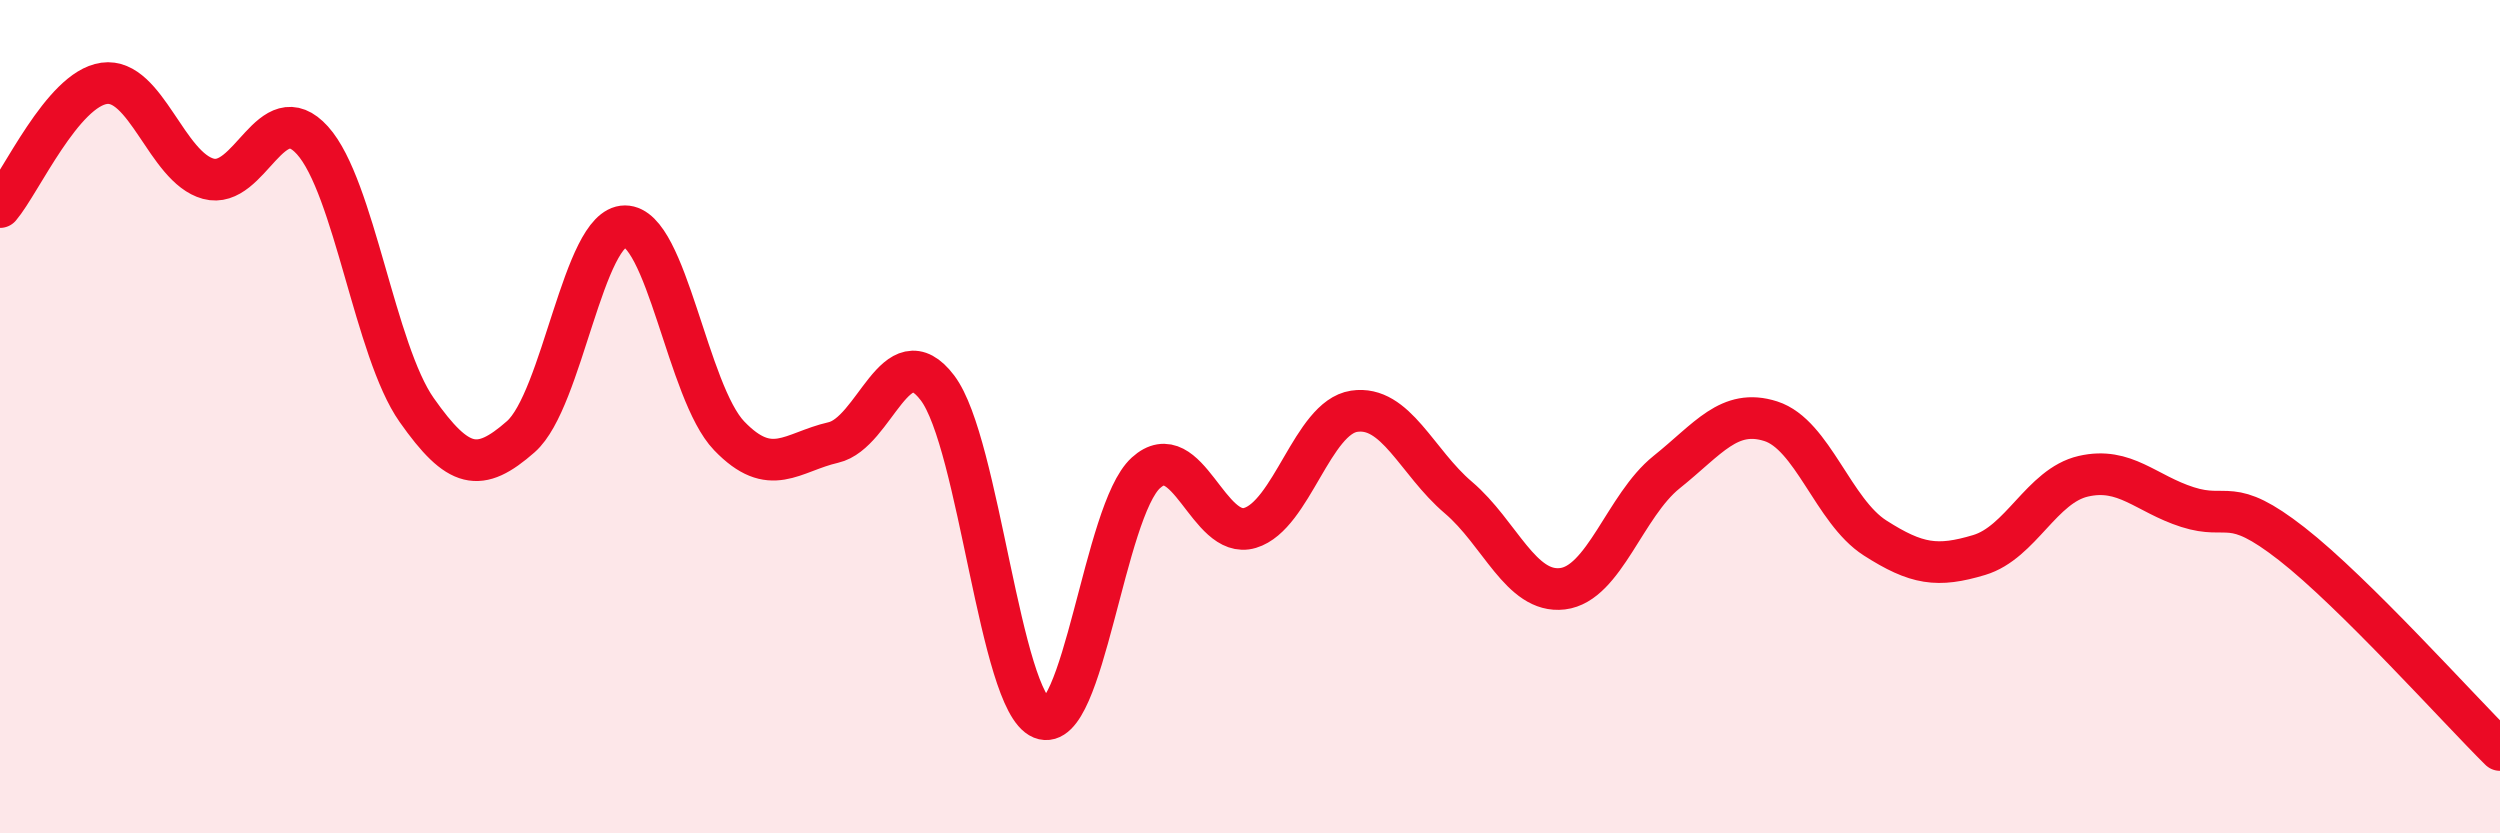
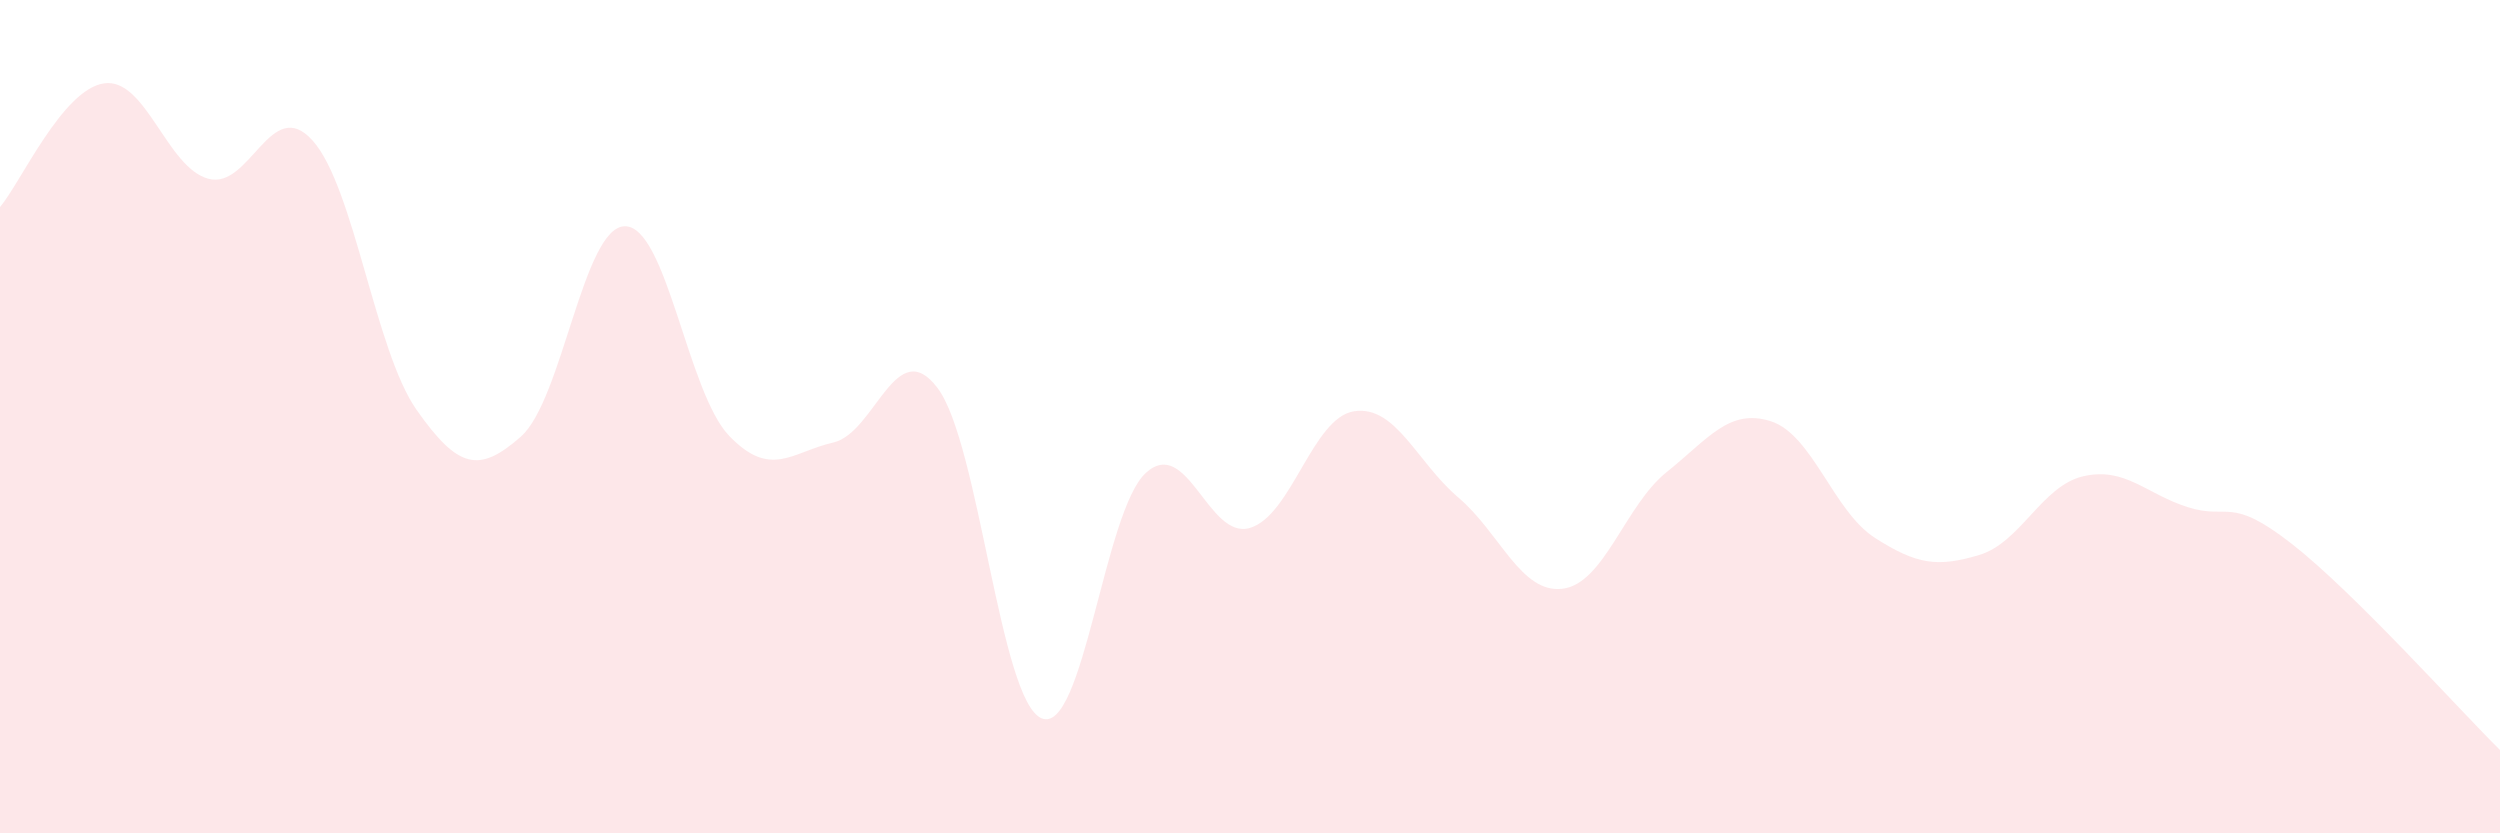
<svg xmlns="http://www.w3.org/2000/svg" width="60" height="20" viewBox="0 0 60 20">
  <path d="M 0,4.97 C 0.5,4.38 1.5,2.14 2.5,2 C 3.5,1.86 4,4.02 5,4.29 C 6,4.56 6.5,2.26 7.5,3.37 C 8.5,4.48 9,8.42 10,9.84 C 11,11.26 11.5,11.36 12.5,10.48 C 13.5,9.6 14,5.43 15,5.43 C 16,5.43 16.5,9.42 17.5,10.46 C 18.5,11.5 19,10.85 20,10.62 C 21,10.39 21.5,7.99 22.5,9.31 C 23.5,10.63 24,16.83 25,17.24 C 26,17.65 26.5,12.26 27.5,11.35 C 28.5,10.44 29,12.97 30,12.67 C 31,12.37 31.5,10.02 32.5,9.87 C 33.5,9.72 34,11.09 35,11.94 C 36,12.79 36.5,14.25 37.5,14.13 C 38.5,14.01 39,12.13 40,11.33 C 41,10.53 41.5,9.79 42.5,10.11 C 43.5,10.43 44,12.27 45,12.91 C 46,13.55 46.5,13.62 47.5,13.32 C 48.5,13.02 49,11.66 50,11.43 C 51,11.2 51.5,11.85 52.5,12.17 C 53.5,12.49 53.5,11.88 55,13.05 C 56.5,14.22 59,17.01 60,18L60 20L0 20Z" fill="#EB0A25" opacity="0.1" stroke-linecap="round" stroke-linejoin="round" />
-   <path d="M 0,4.97 C 0.5,4.38 1.5,2.14 2.5,2 C 3.5,1.86 4,4.02 5,4.29 C 6,4.56 6.5,2.26 7.5,3.37 C 8.5,4.48 9,8.42 10,9.84 C 11,11.26 11.5,11.36 12.5,10.48 C 13.5,9.6 14,5.43 15,5.43 C 16,5.43 16.5,9.42 17.5,10.46 C 18.5,11.5 19,10.85 20,10.62 C 21,10.39 21.5,7.99 22.5,9.31 C 23.5,10.63 24,16.83 25,17.24 C 26,17.65 26.5,12.26 27.5,11.35 C 28.5,10.44 29,12.97 30,12.67 C 31,12.37 31.5,10.02 32.5,9.87 C 33.5,9.72 34,11.09 35,11.94 C 36,12.79 36.5,14.25 37.5,14.13 C 38.5,14.01 39,12.13 40,11.33 C 41,10.53 41.5,9.79 42.5,10.11 C 43.5,10.43 44,12.27 45,12.91 C 46,13.55 46.5,13.62 47.5,13.32 C 48.5,13.02 49,11.66 50,11.43 C 51,11.2 51.5,11.85 52.5,12.17 C 53.5,12.49 53.5,11.88 55,13.05 C 56.5,14.22 59,17.01 60,18" stroke="#EB0A25" stroke-width="1" fill="none" stroke-linecap="round" stroke-linejoin="round" />
</svg>